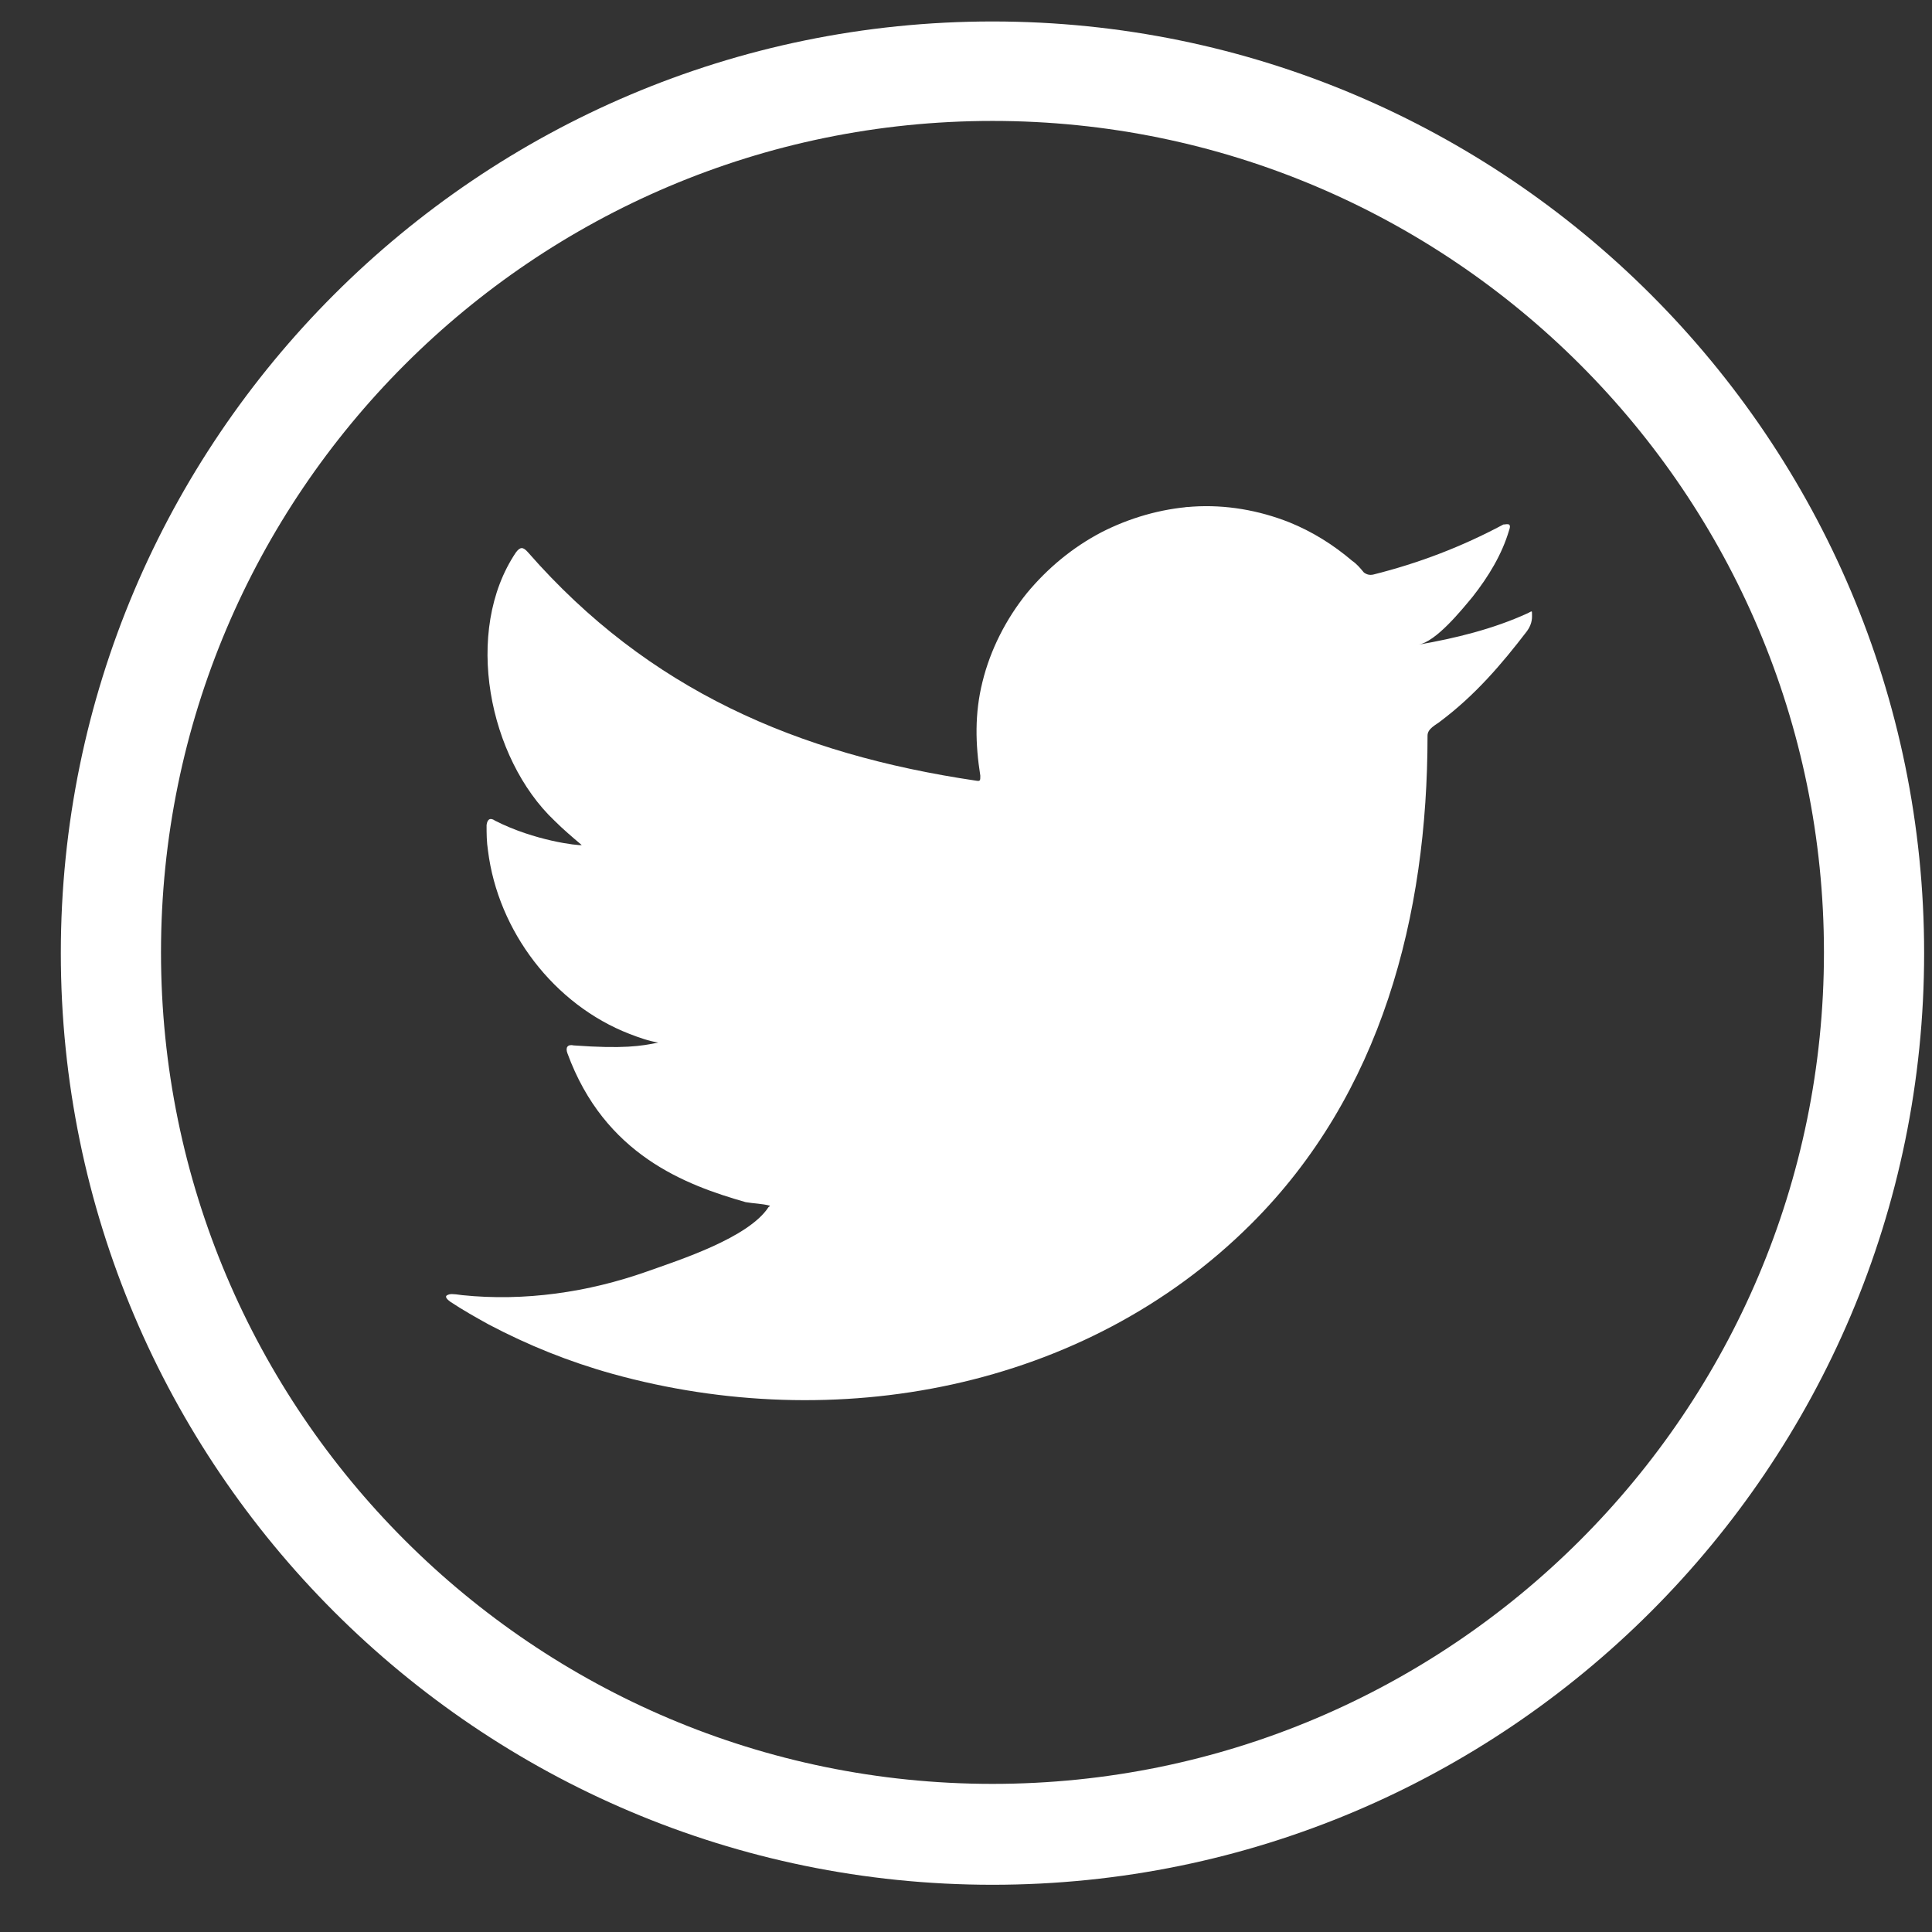
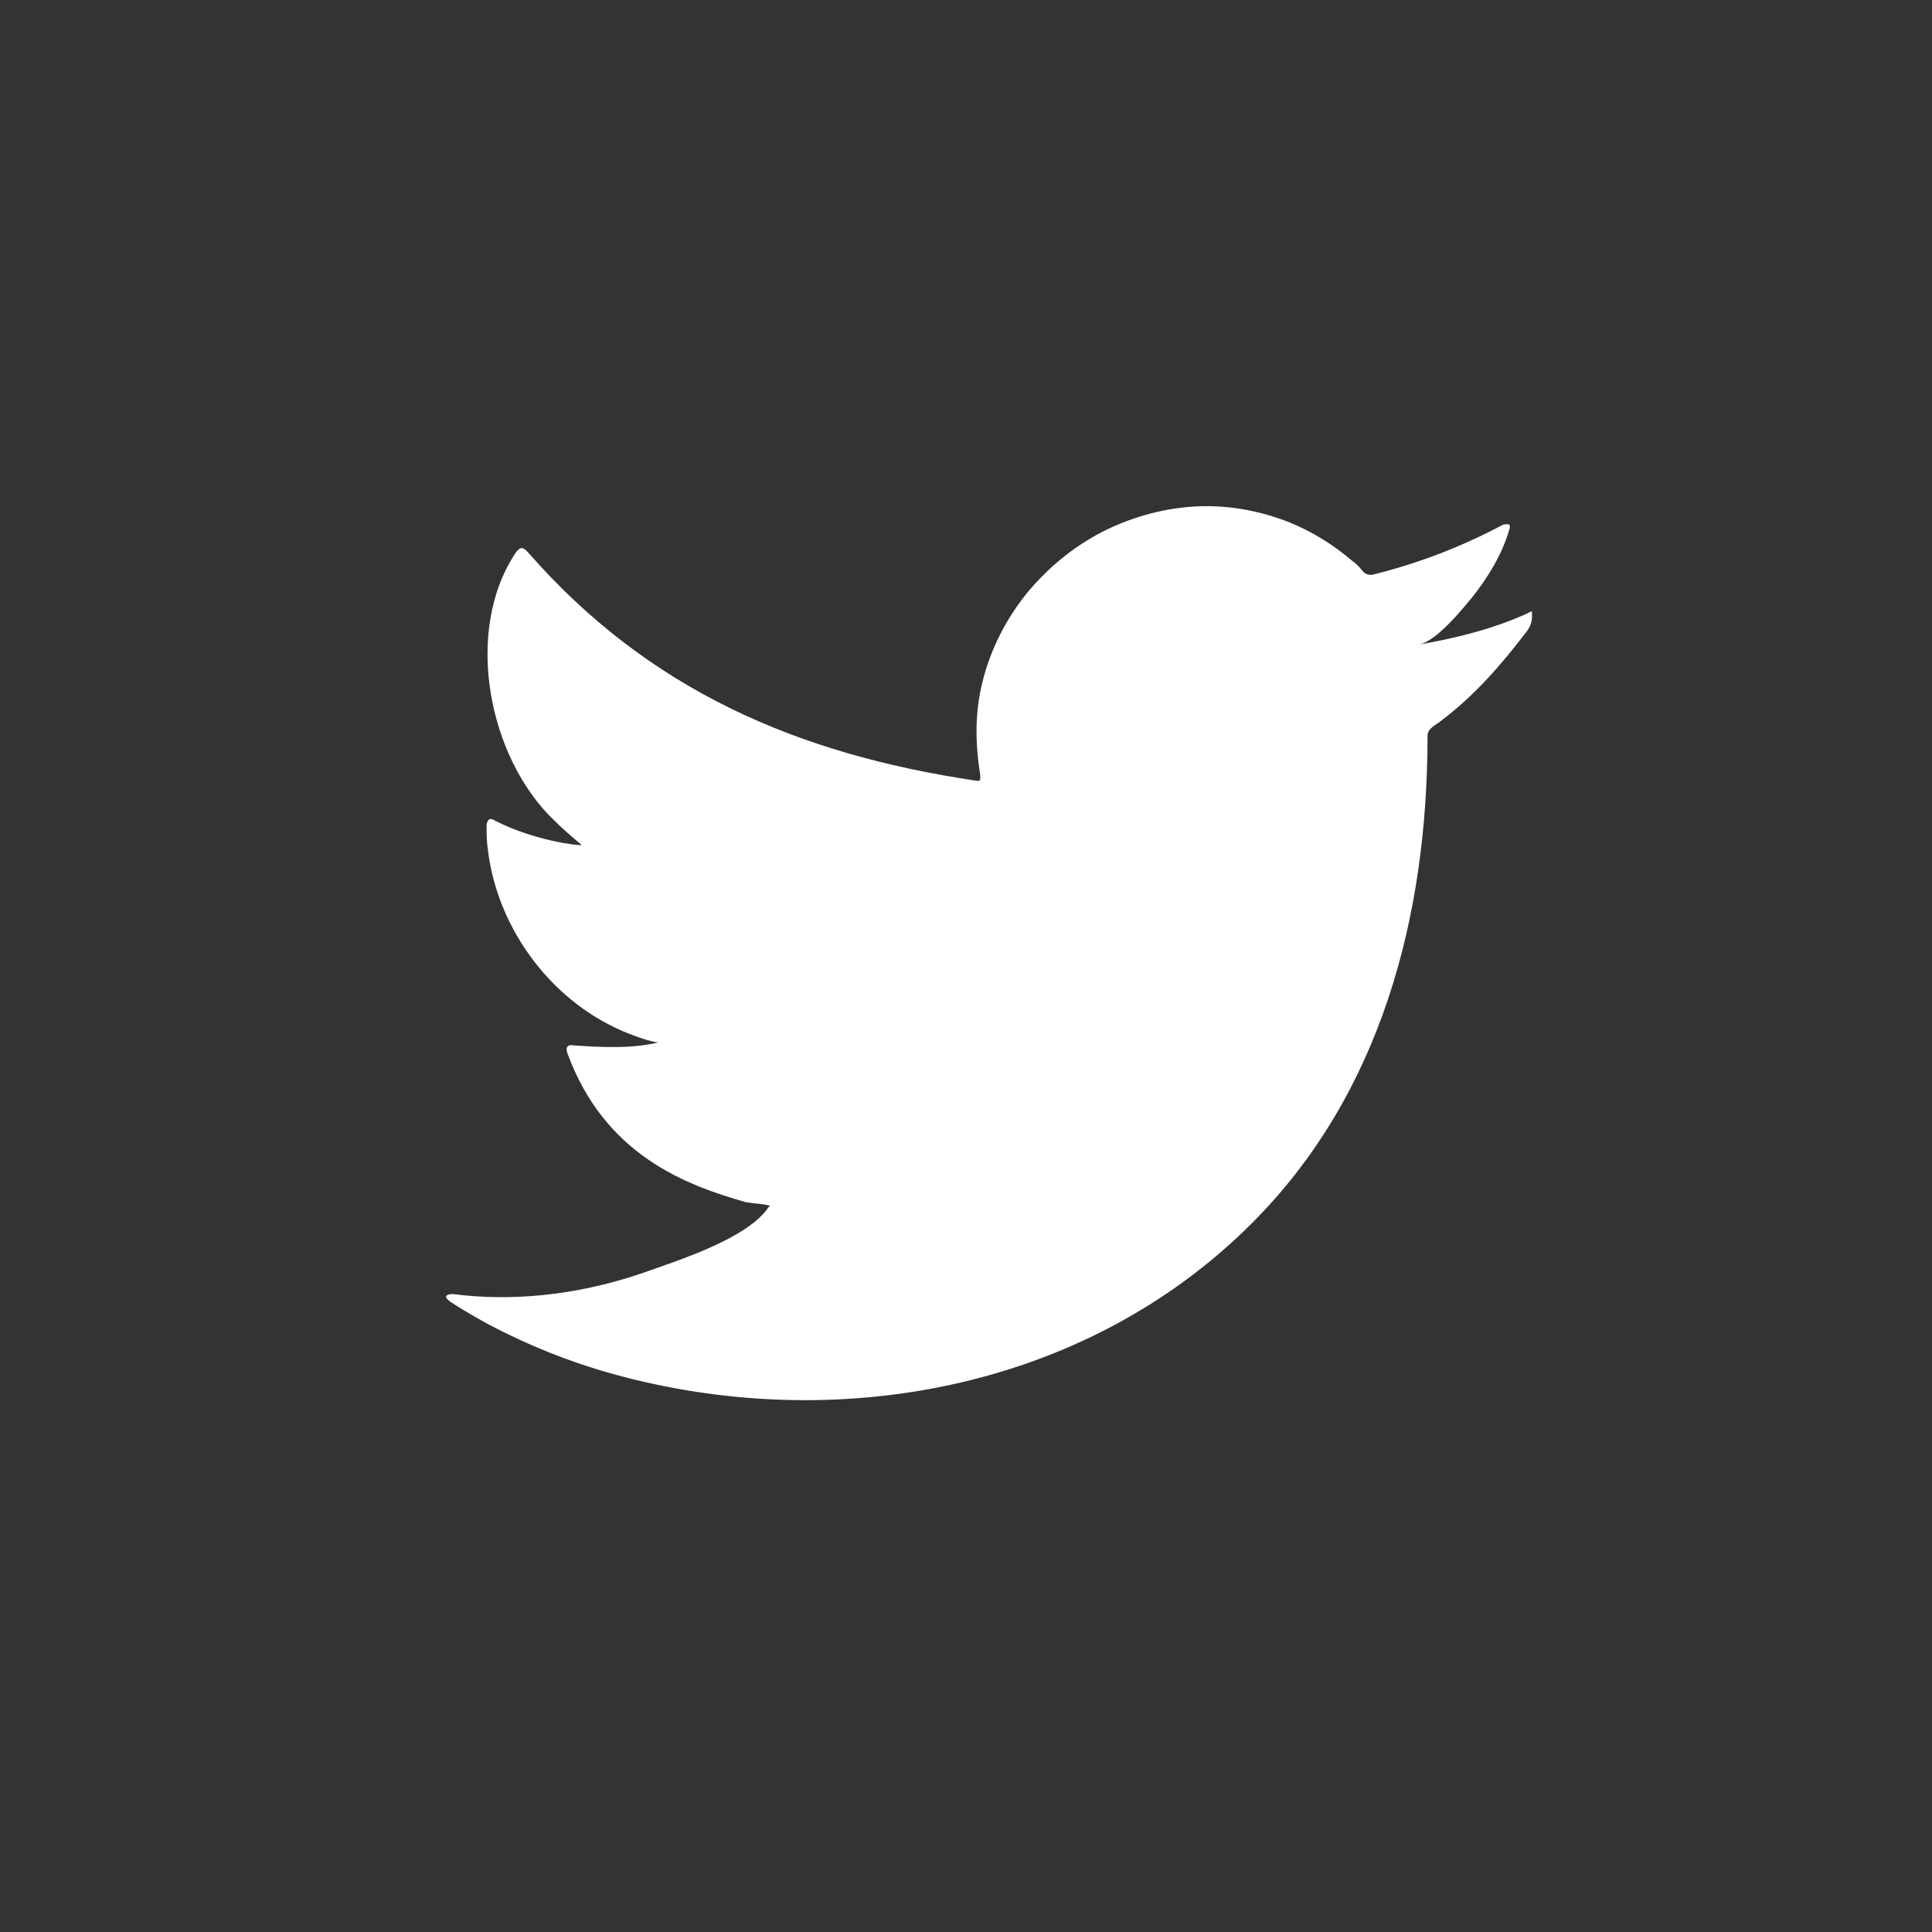
<svg xmlns="http://www.w3.org/2000/svg" width="27" height="27" viewBox="0 0 27 27" fill="none">
  <rect x="0" y="0" width="27" height="27" fill="#333333" stroke="none" />
-   <path d="M13.87 26.34C6.69 26.34 0.85 20.5 0.85 13.32C0.85 6.14 6.69 0.3 13.87 0.3C21.05 0.3 26.89 6.14 26.89 13.32C26.89 20.5 21.05 26.34 13.87 26.34ZM13.87 1.69C7.46 1.69 2.25 6.9 2.25 13.31C2.25 19.72 7.46 24.93 13.87 24.93C20.28 24.93 25.49 19.72 25.49 13.31C25.49 6.9 20.28 1.69 13.87 1.69Z" fill="white" />
  <path d="M21.35 8.57C20.87 8.79 20.34 8.92 19.82 9.01C20.07 8.97 20.43 8.52 20.58 8.34C20.8 8.06 20.99 7.75 21.09 7.41C21.1 7.38 21.11 7.35 21.09 7.33C21.06 7.32 21.04 7.33 21.01 7.33C20.43 7.64 19.83 7.87 19.19 8.03C19.14 8.04 19.1 8.03 19.06 8C19.01 7.94 18.96 7.88 18.9 7.84C18.63 7.61 18.34 7.43 18.02 7.3C17.59 7.13 17.13 7.05 16.67 7.08C16.22 7.11 15.78 7.24 15.39 7.44C14.99 7.65 14.64 7.94 14.35 8.29C14.06 8.65 13.84 9.08 13.73 9.53C13.62 9.97 13.63 10.4 13.7 10.84C13.7 10.91 13.7 10.92 13.64 10.91C11.14 10.54 9.06 9.64 7.38 7.72C7.31 7.64 7.27 7.64 7.21 7.72C6.47 8.82 6.83 10.6 7.75 11.47C7.87 11.59 8 11.7 8.13 11.81C8.08 11.82 7.47 11.75 6.92 11.47C6.85 11.42 6.81 11.45 6.8 11.53C6.8 11.65 6.8 11.76 6.82 11.89C6.96 13.01 7.74 14.04 8.8 14.45C8.93 14.5 9.07 14.55 9.2 14.57C8.96 14.62 8.71 14.66 8.02 14.61C7.93 14.59 7.9 14.64 7.93 14.72C8.45 16.14 9.58 16.56 10.42 16.8C10.53 16.82 10.65 16.82 10.76 16.85C10.76 16.86 10.75 16.86 10.74 16.87C10.46 17.3 9.49 17.61 9.04 17.77C8.22 18.06 7.33 18.19 6.46 18.1C6.32 18.08 6.29 18.08 6.25 18.1C6.21 18.12 6.25 18.16 6.29 18.19C6.47 18.31 6.65 18.41 6.83 18.51C7.38 18.8 7.95 19.03 8.56 19.2C11.66 20.06 15.15 19.43 17.48 17.11C19.31 15.29 19.95 12.79 19.95 10.28C19.95 10.18 20.07 10.13 20.13 10.08C20.61 9.72 20.98 9.29 21.34 8.82C21.42 8.71 21.41 8.62 21.41 8.58C21.41 8.53 21.41 8.54 21.35 8.57Z" fill="white" />
  <path fill-rule="evenodd" clip-rule="evenodd" d="M11.25 19.53C11.25 19.52 11.28 19.53 11.25 19.53V19.53Z" fill="white" />
-   <path fill-rule="evenodd" clip-rule="evenodd" d="M16.62 7.09C16.62 7.09 16.58 7.1 16.56 7.09H16.62Z" fill="white" />
</svg>